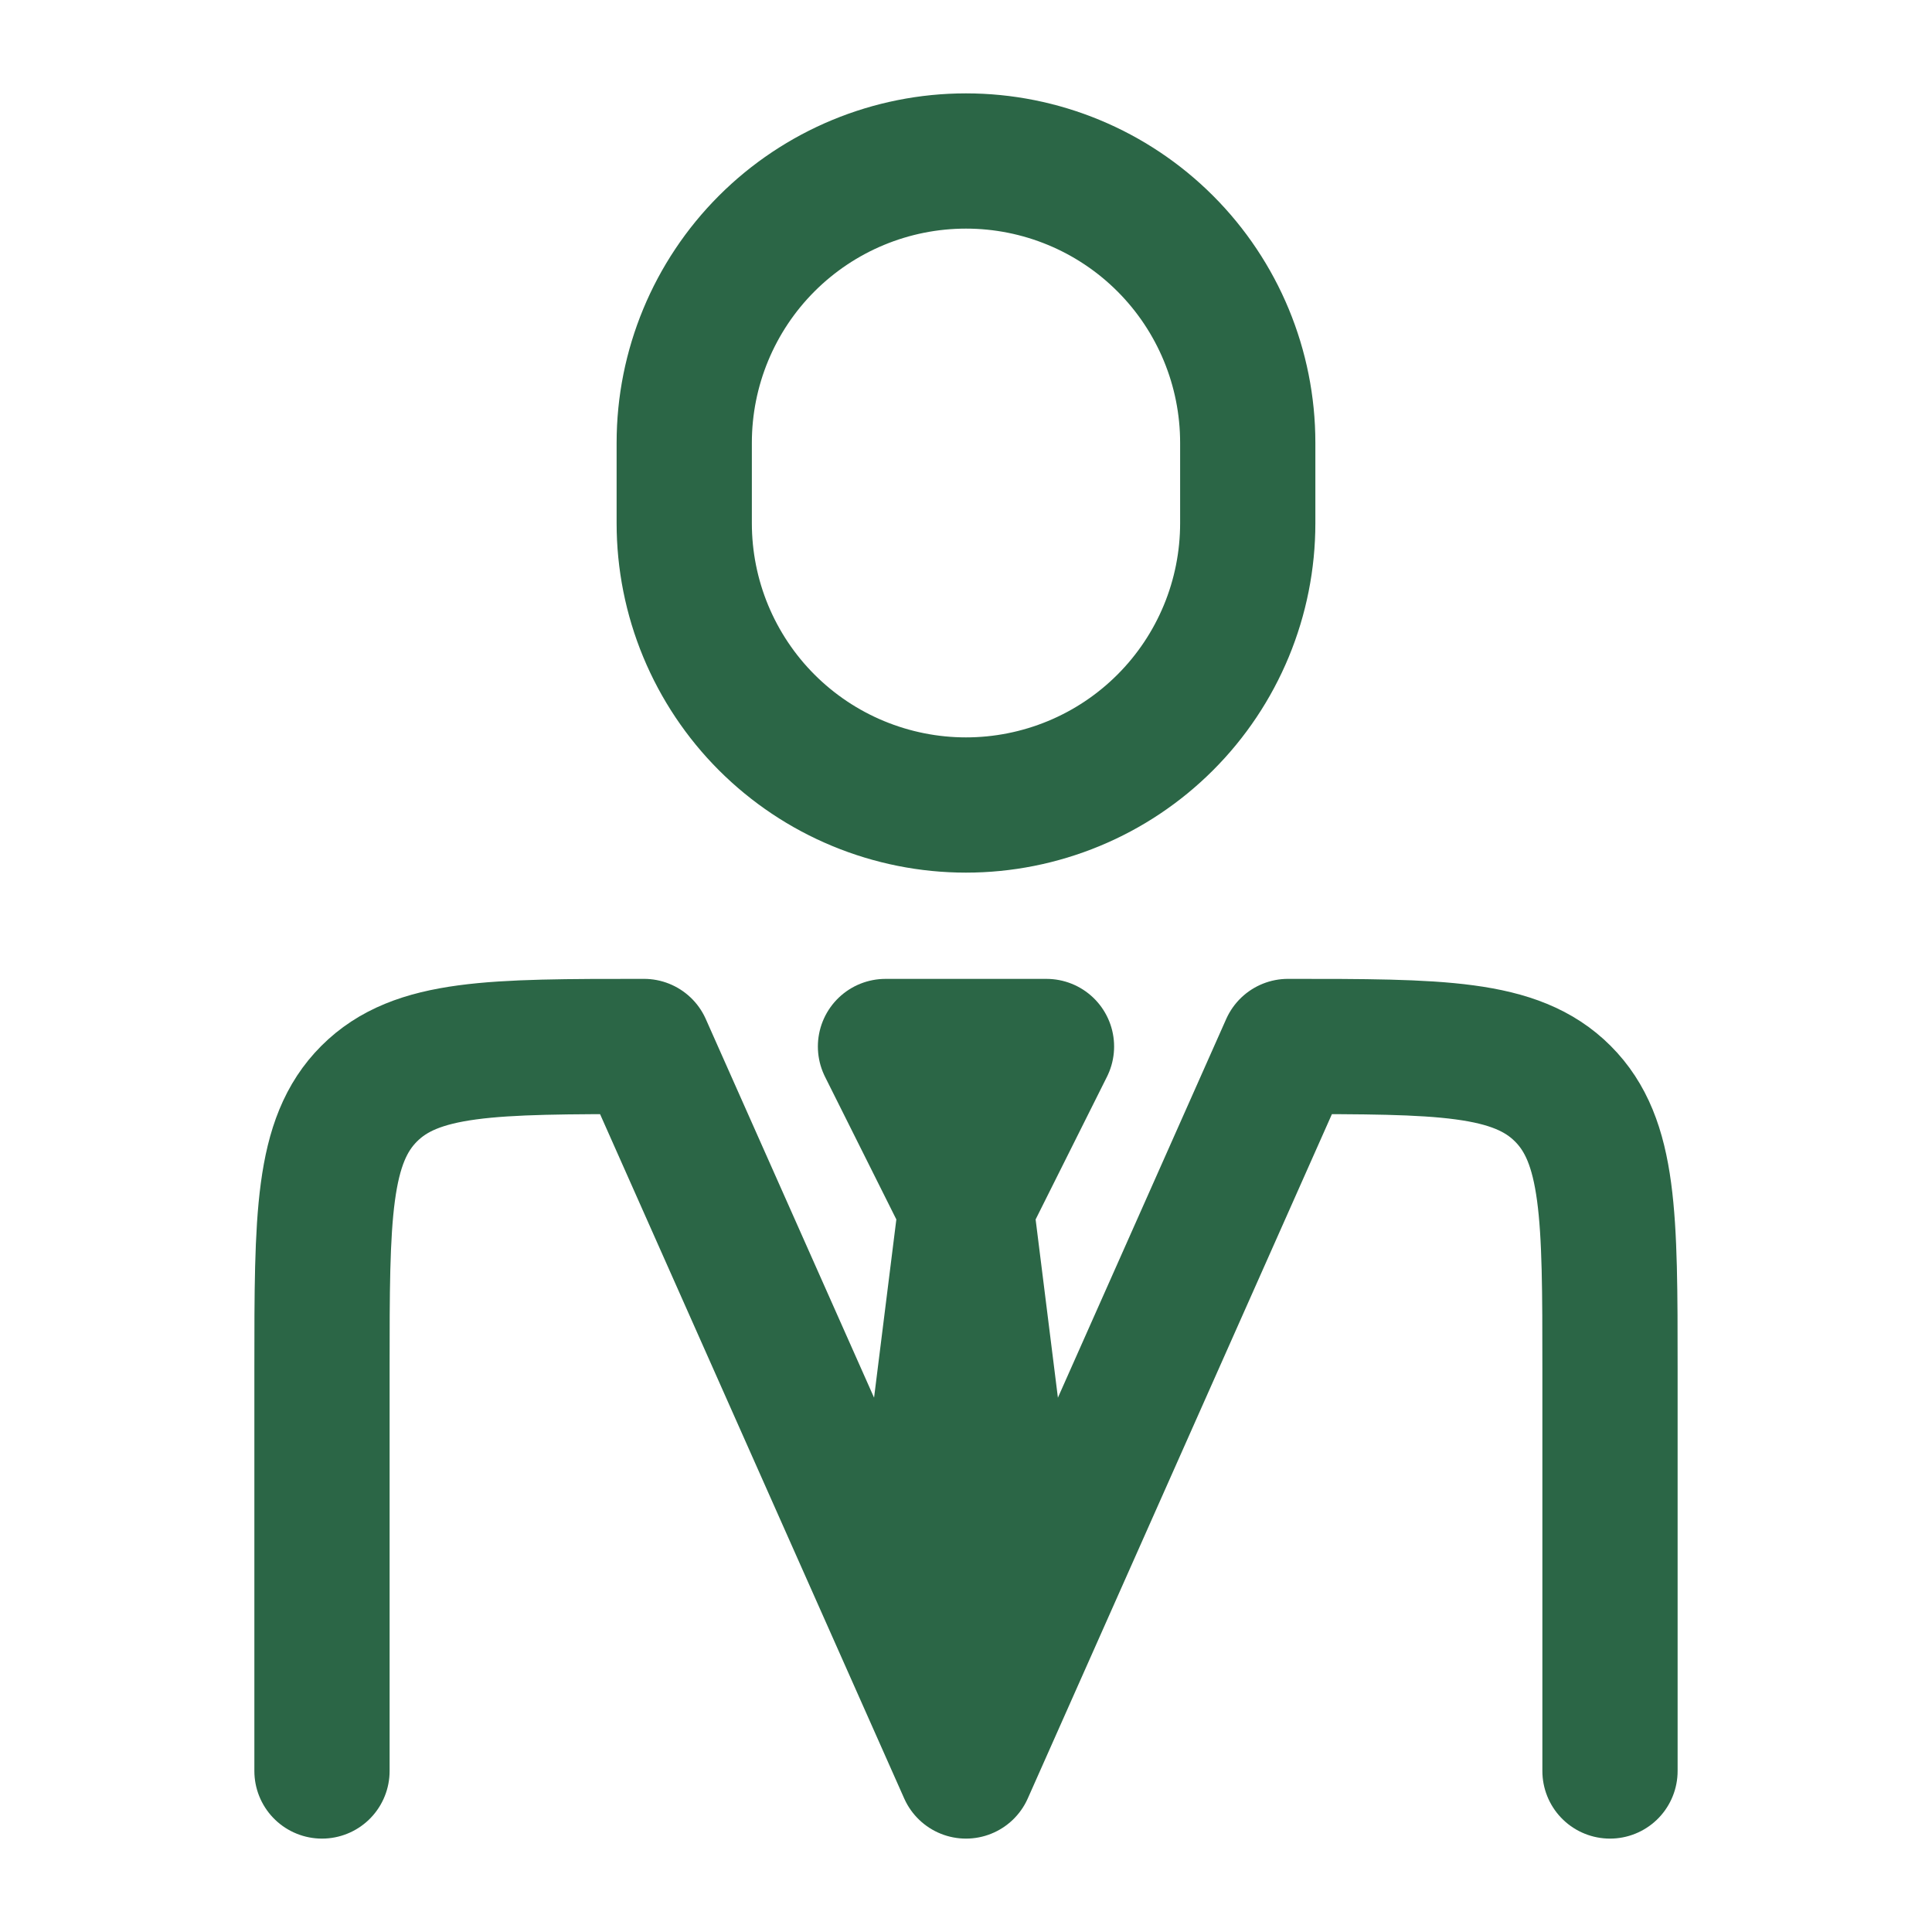
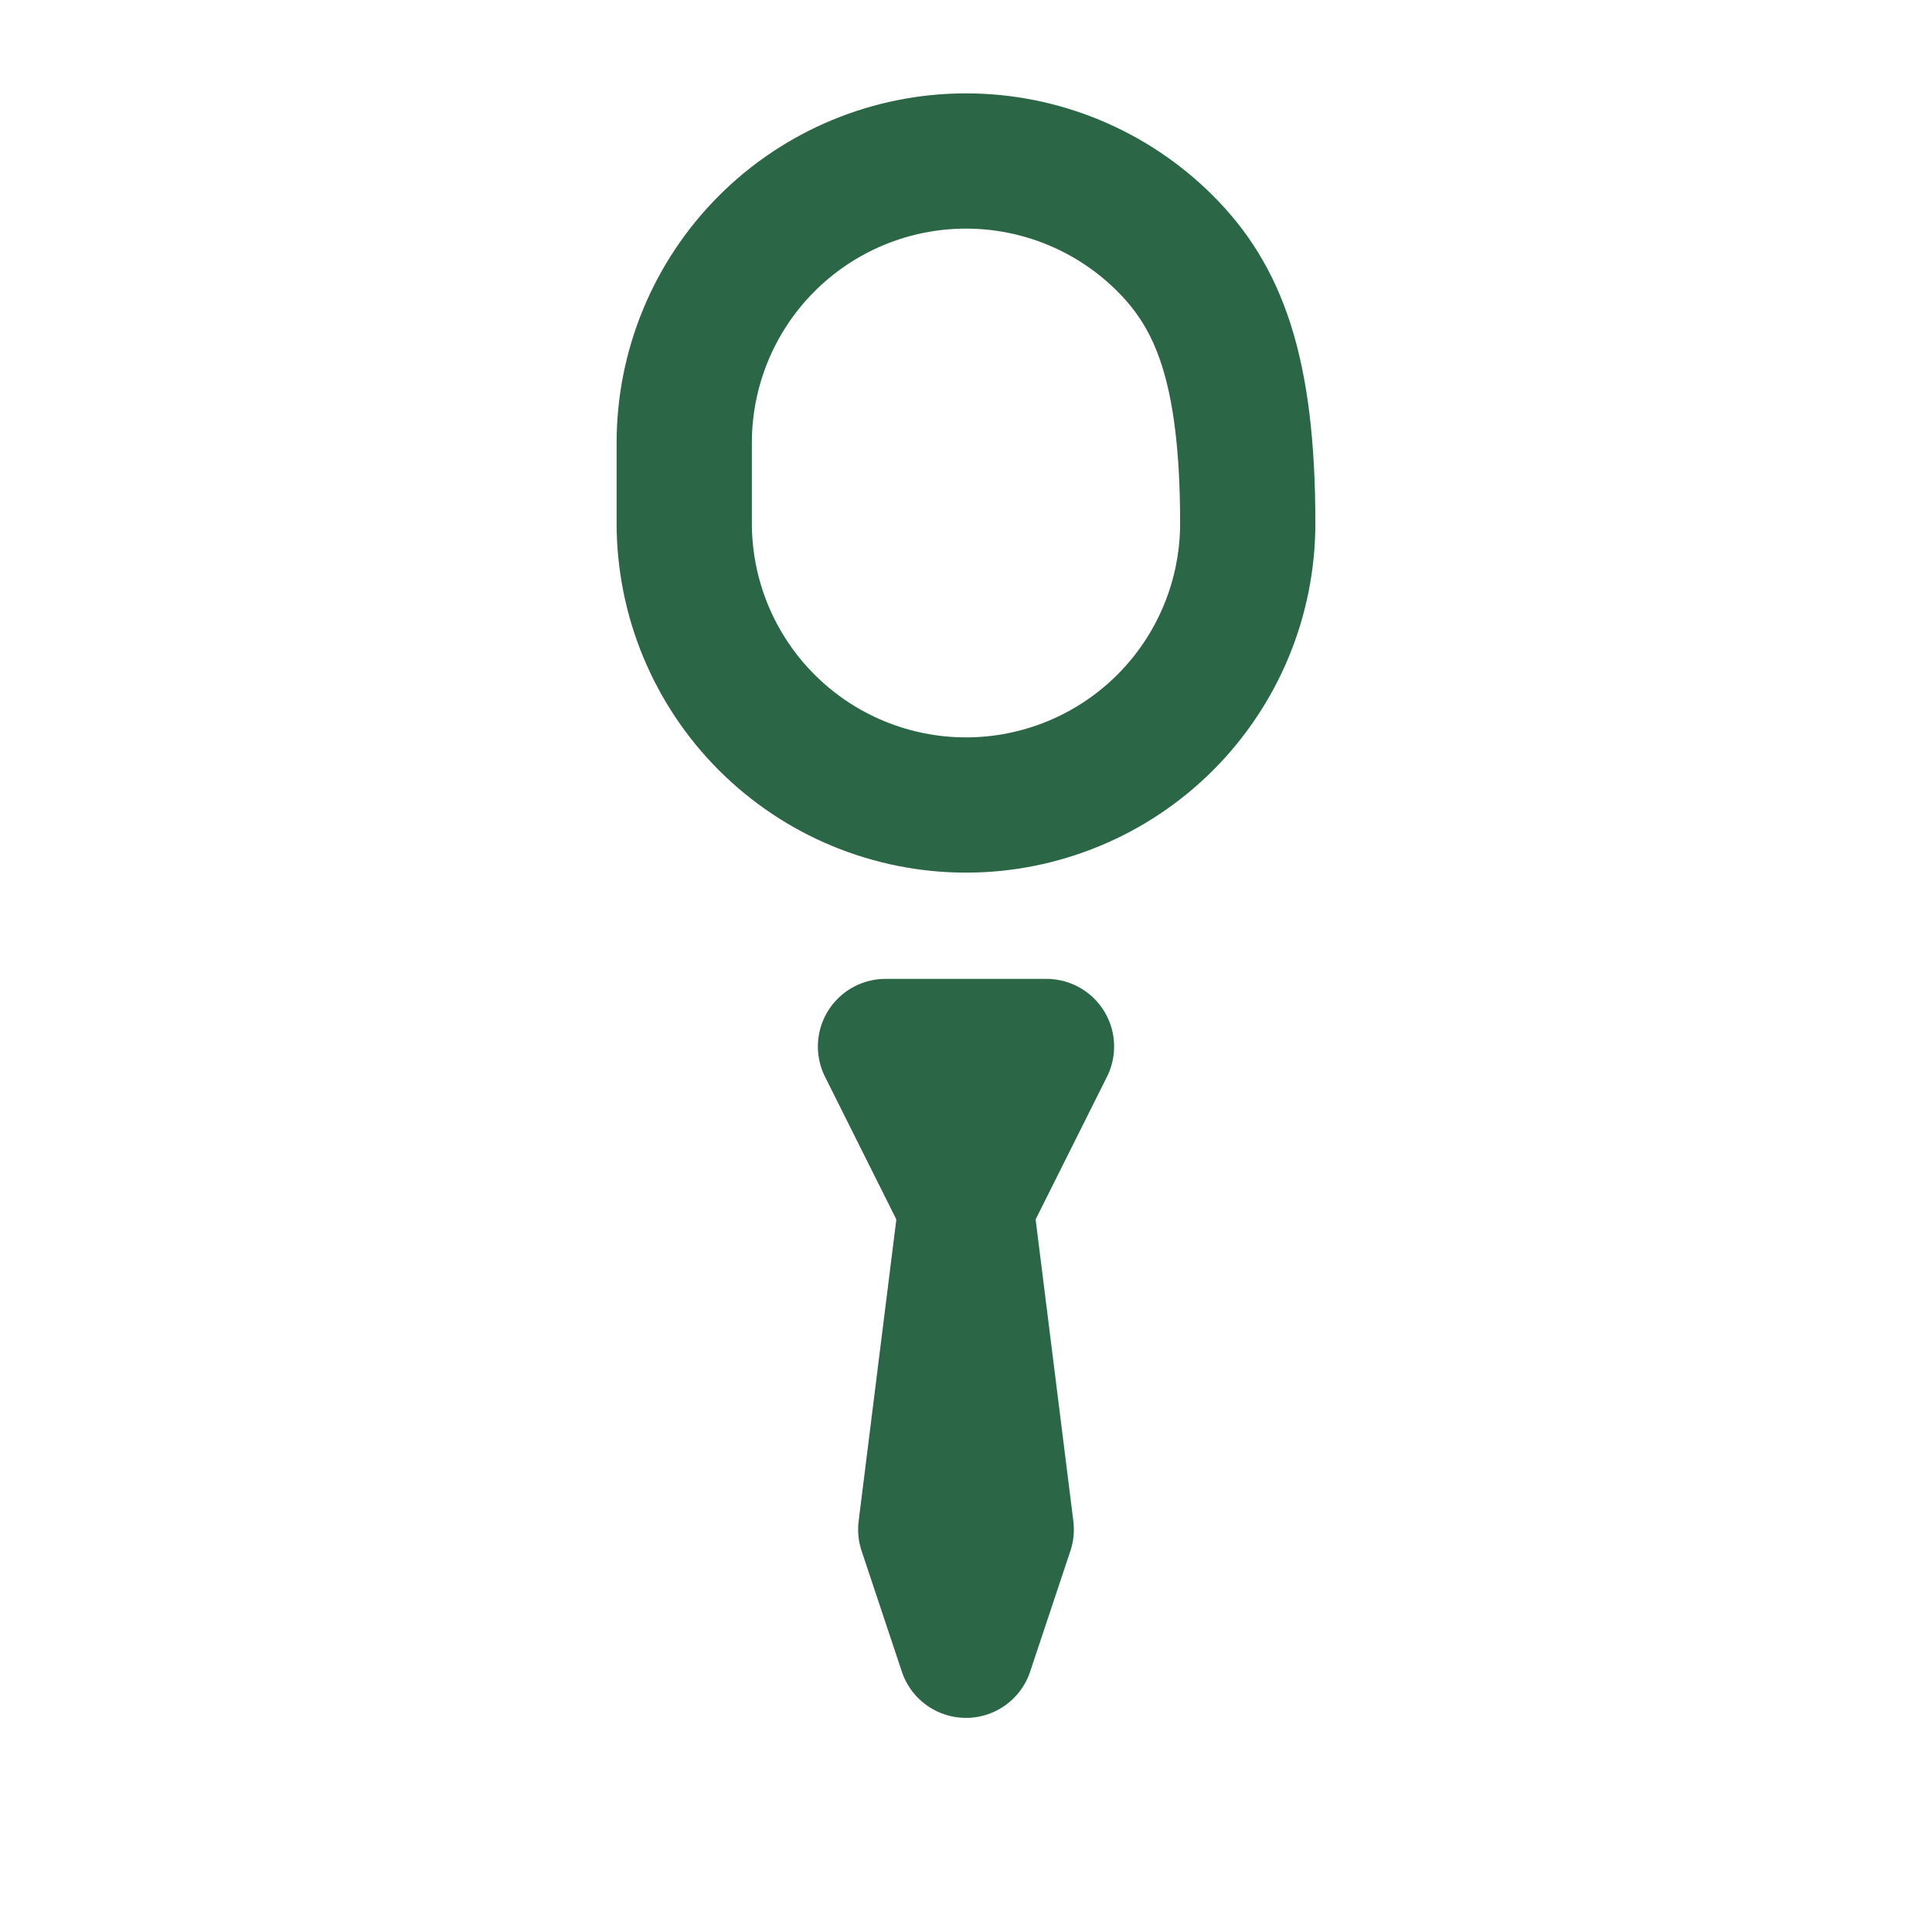
<svg xmlns="http://www.w3.org/2000/svg" width="100" height="100" viewBox="0 0 100 100" fill="none">
-   <path d="M83.333 91.666V70.833C83.333 62.979 83.333 59.05 80.891 56.608C78.449 54.166 74.524 54.166 66.666 54.166L49.999 91.666L33.333 54.166C25.474 54.166 21.549 54.166 19.108 56.608C16.666 59.05 16.666 62.979 16.666 70.833V91.666" stroke="#2B6646" stroke-width="7" stroke-linecap="round" stroke-linejoin="round" />
-   <path d="M49.999 62.5L47.916 79.167L49.999 85.417L52.083 79.167L49.999 62.5ZM49.999 62.5L45.833 54.167H54.166L49.999 62.5ZM64.583 27.083V22.917C64.583 19.049 63.046 15.339 60.311 12.605C57.576 9.87 53.867 8.333 49.999 8.333C46.132 8.333 42.422 9.87 39.687 12.605C36.953 15.339 35.416 19.049 35.416 22.917V27.083C35.416 28.998 35.793 30.895 36.526 32.664C37.259 34.433 38.333 36.041 39.687 37.395C41.042 38.749 42.649 39.824 44.419 40.556C46.188 41.289 48.084 41.667 49.999 41.667C51.914 41.667 53.811 41.289 55.58 40.556C57.349 39.824 58.957 38.749 60.311 37.395C61.666 36.041 62.74 34.433 63.473 32.664C64.206 30.895 64.583 28.998 64.583 27.083Z" stroke="#2B6646" stroke-width="7" stroke-linecap="round" stroke-linejoin="round" />
+   <path d="M49.999 62.5L47.916 79.167L49.999 85.417L52.083 79.167L49.999 62.5ZM49.999 62.5L45.833 54.167H54.166L49.999 62.5ZM64.583 27.083C64.583 19.049 63.046 15.339 60.311 12.605C57.576 9.87 53.867 8.333 49.999 8.333C46.132 8.333 42.422 9.87 39.687 12.605C36.953 15.339 35.416 19.049 35.416 22.917V27.083C35.416 28.998 35.793 30.895 36.526 32.664C37.259 34.433 38.333 36.041 39.687 37.395C41.042 38.749 42.649 39.824 44.419 40.556C46.188 41.289 48.084 41.667 49.999 41.667C51.914 41.667 53.811 41.289 55.58 40.556C57.349 39.824 58.957 38.749 60.311 37.395C61.666 36.041 62.74 34.433 63.473 32.664C64.206 30.895 64.583 28.998 64.583 27.083Z" stroke="#2B6646" stroke-width="7" stroke-linecap="round" stroke-linejoin="round" />
</svg>